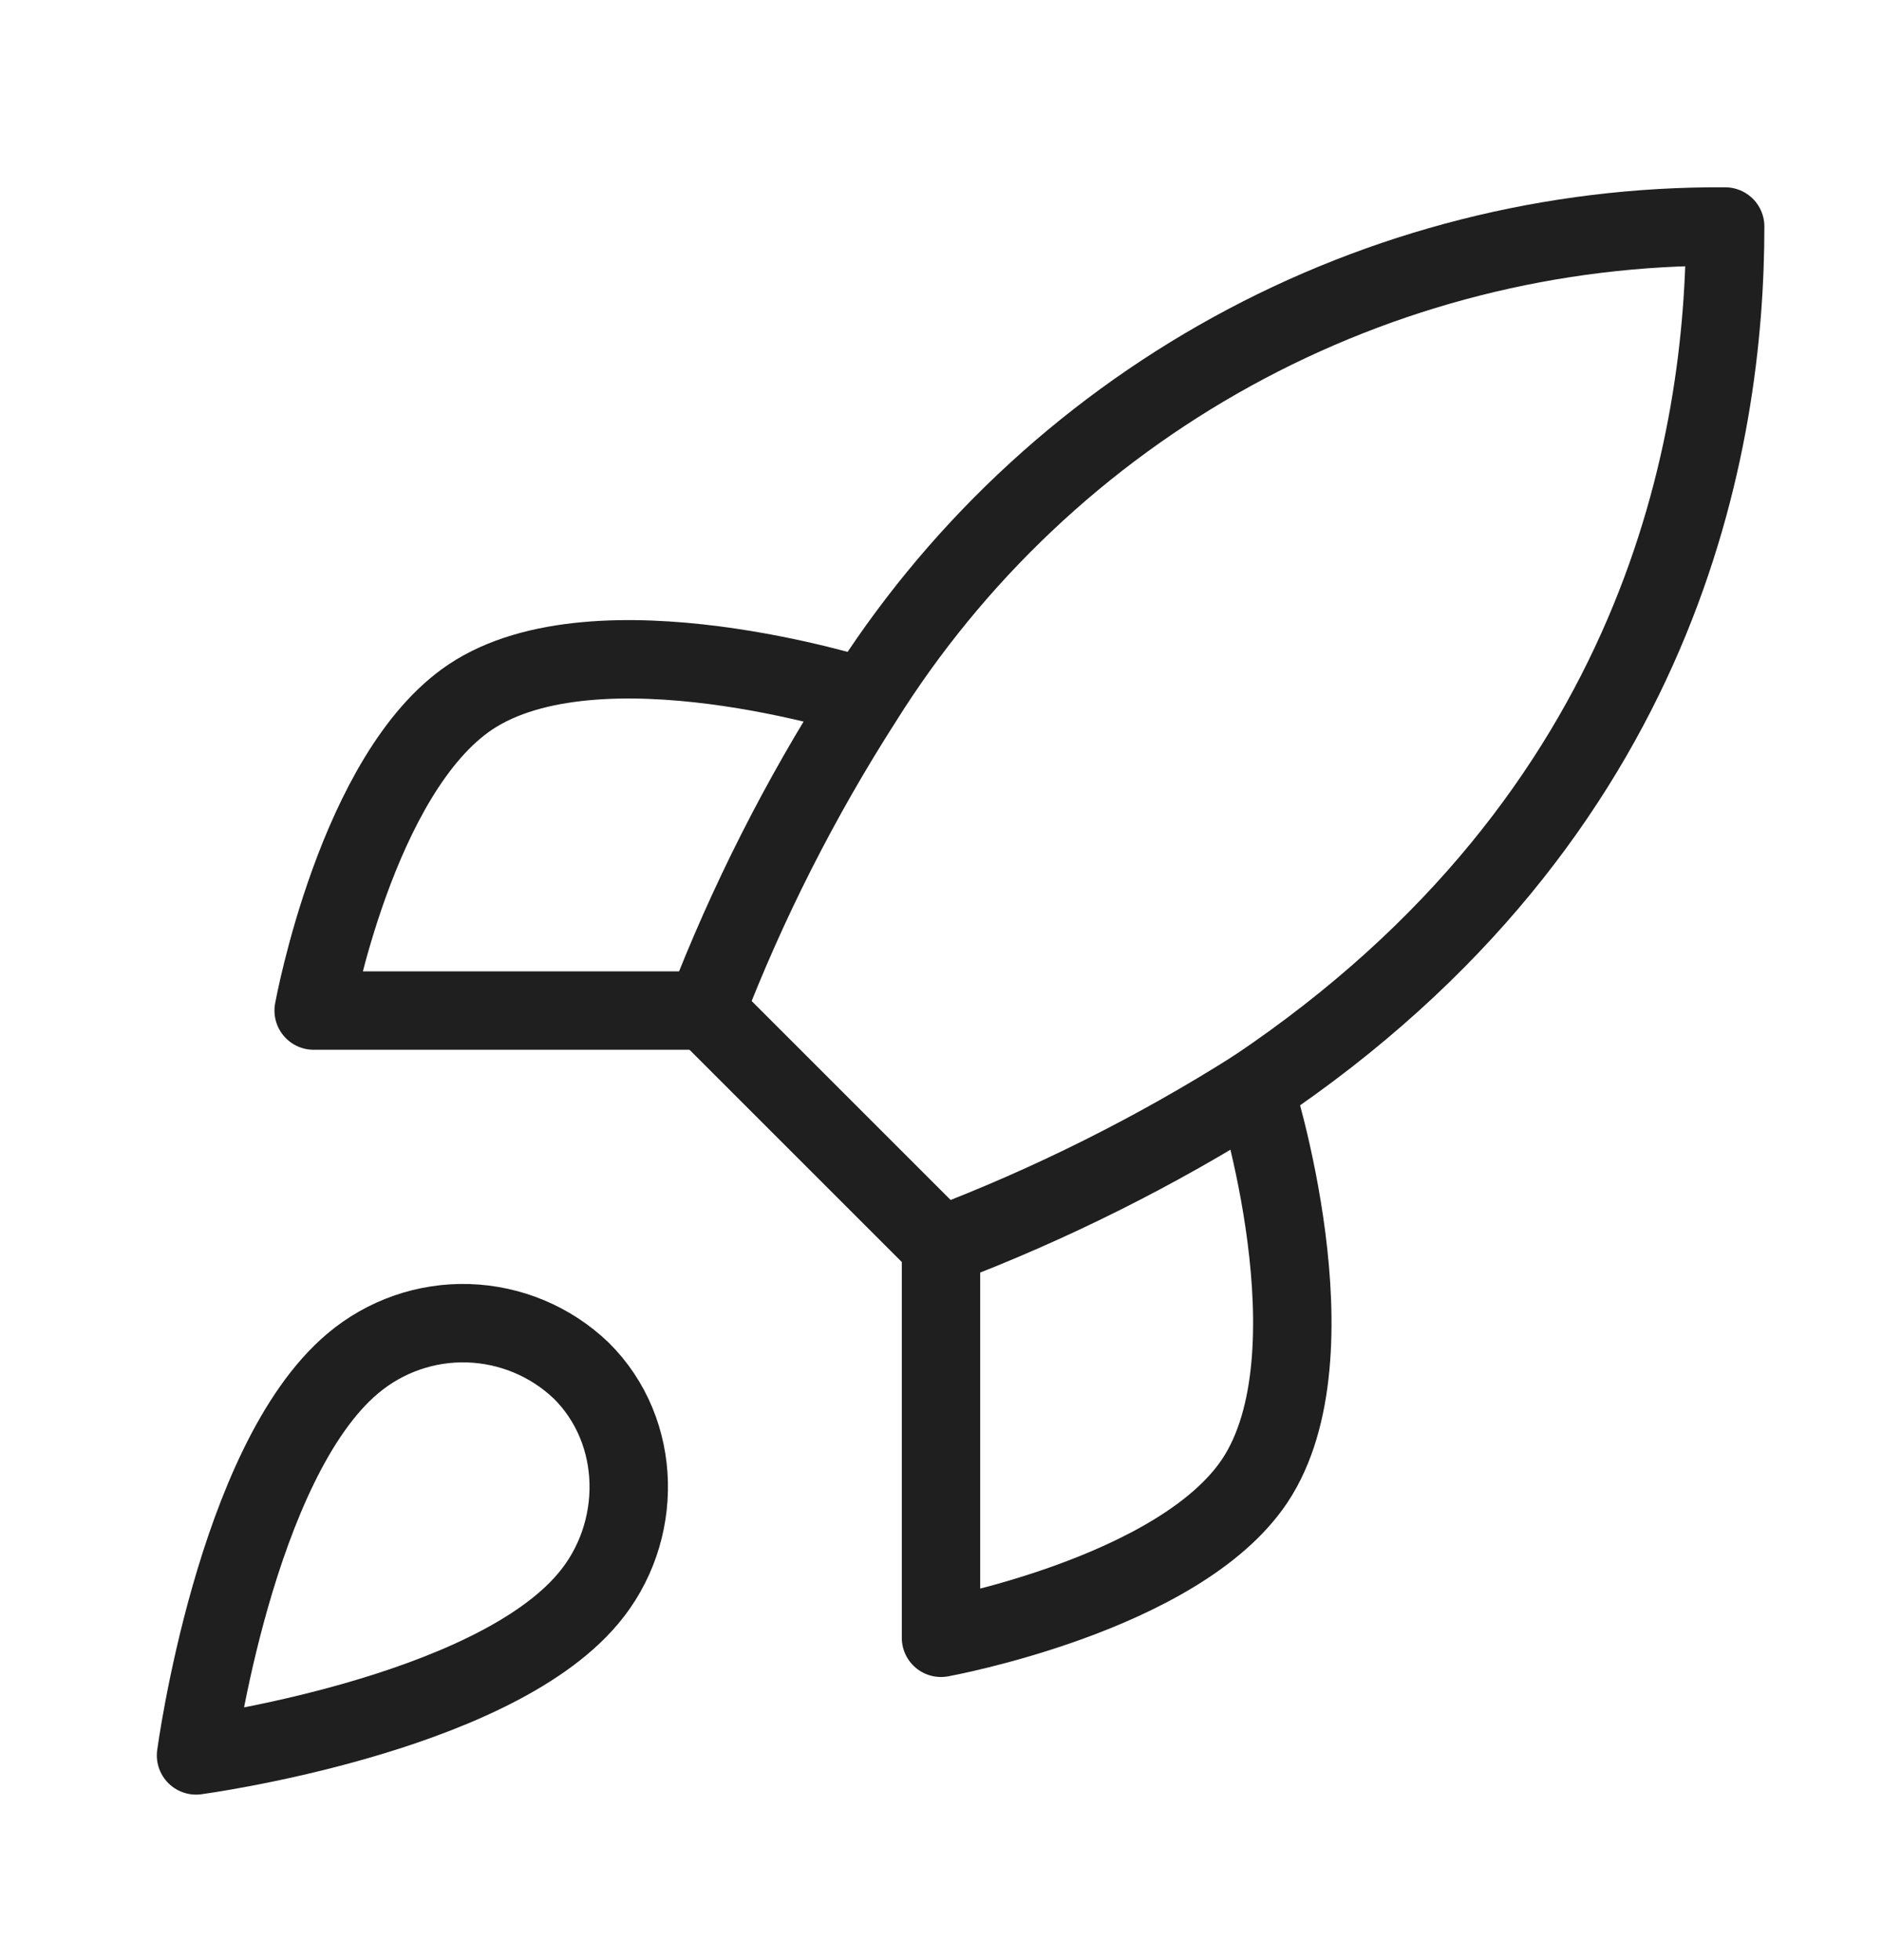
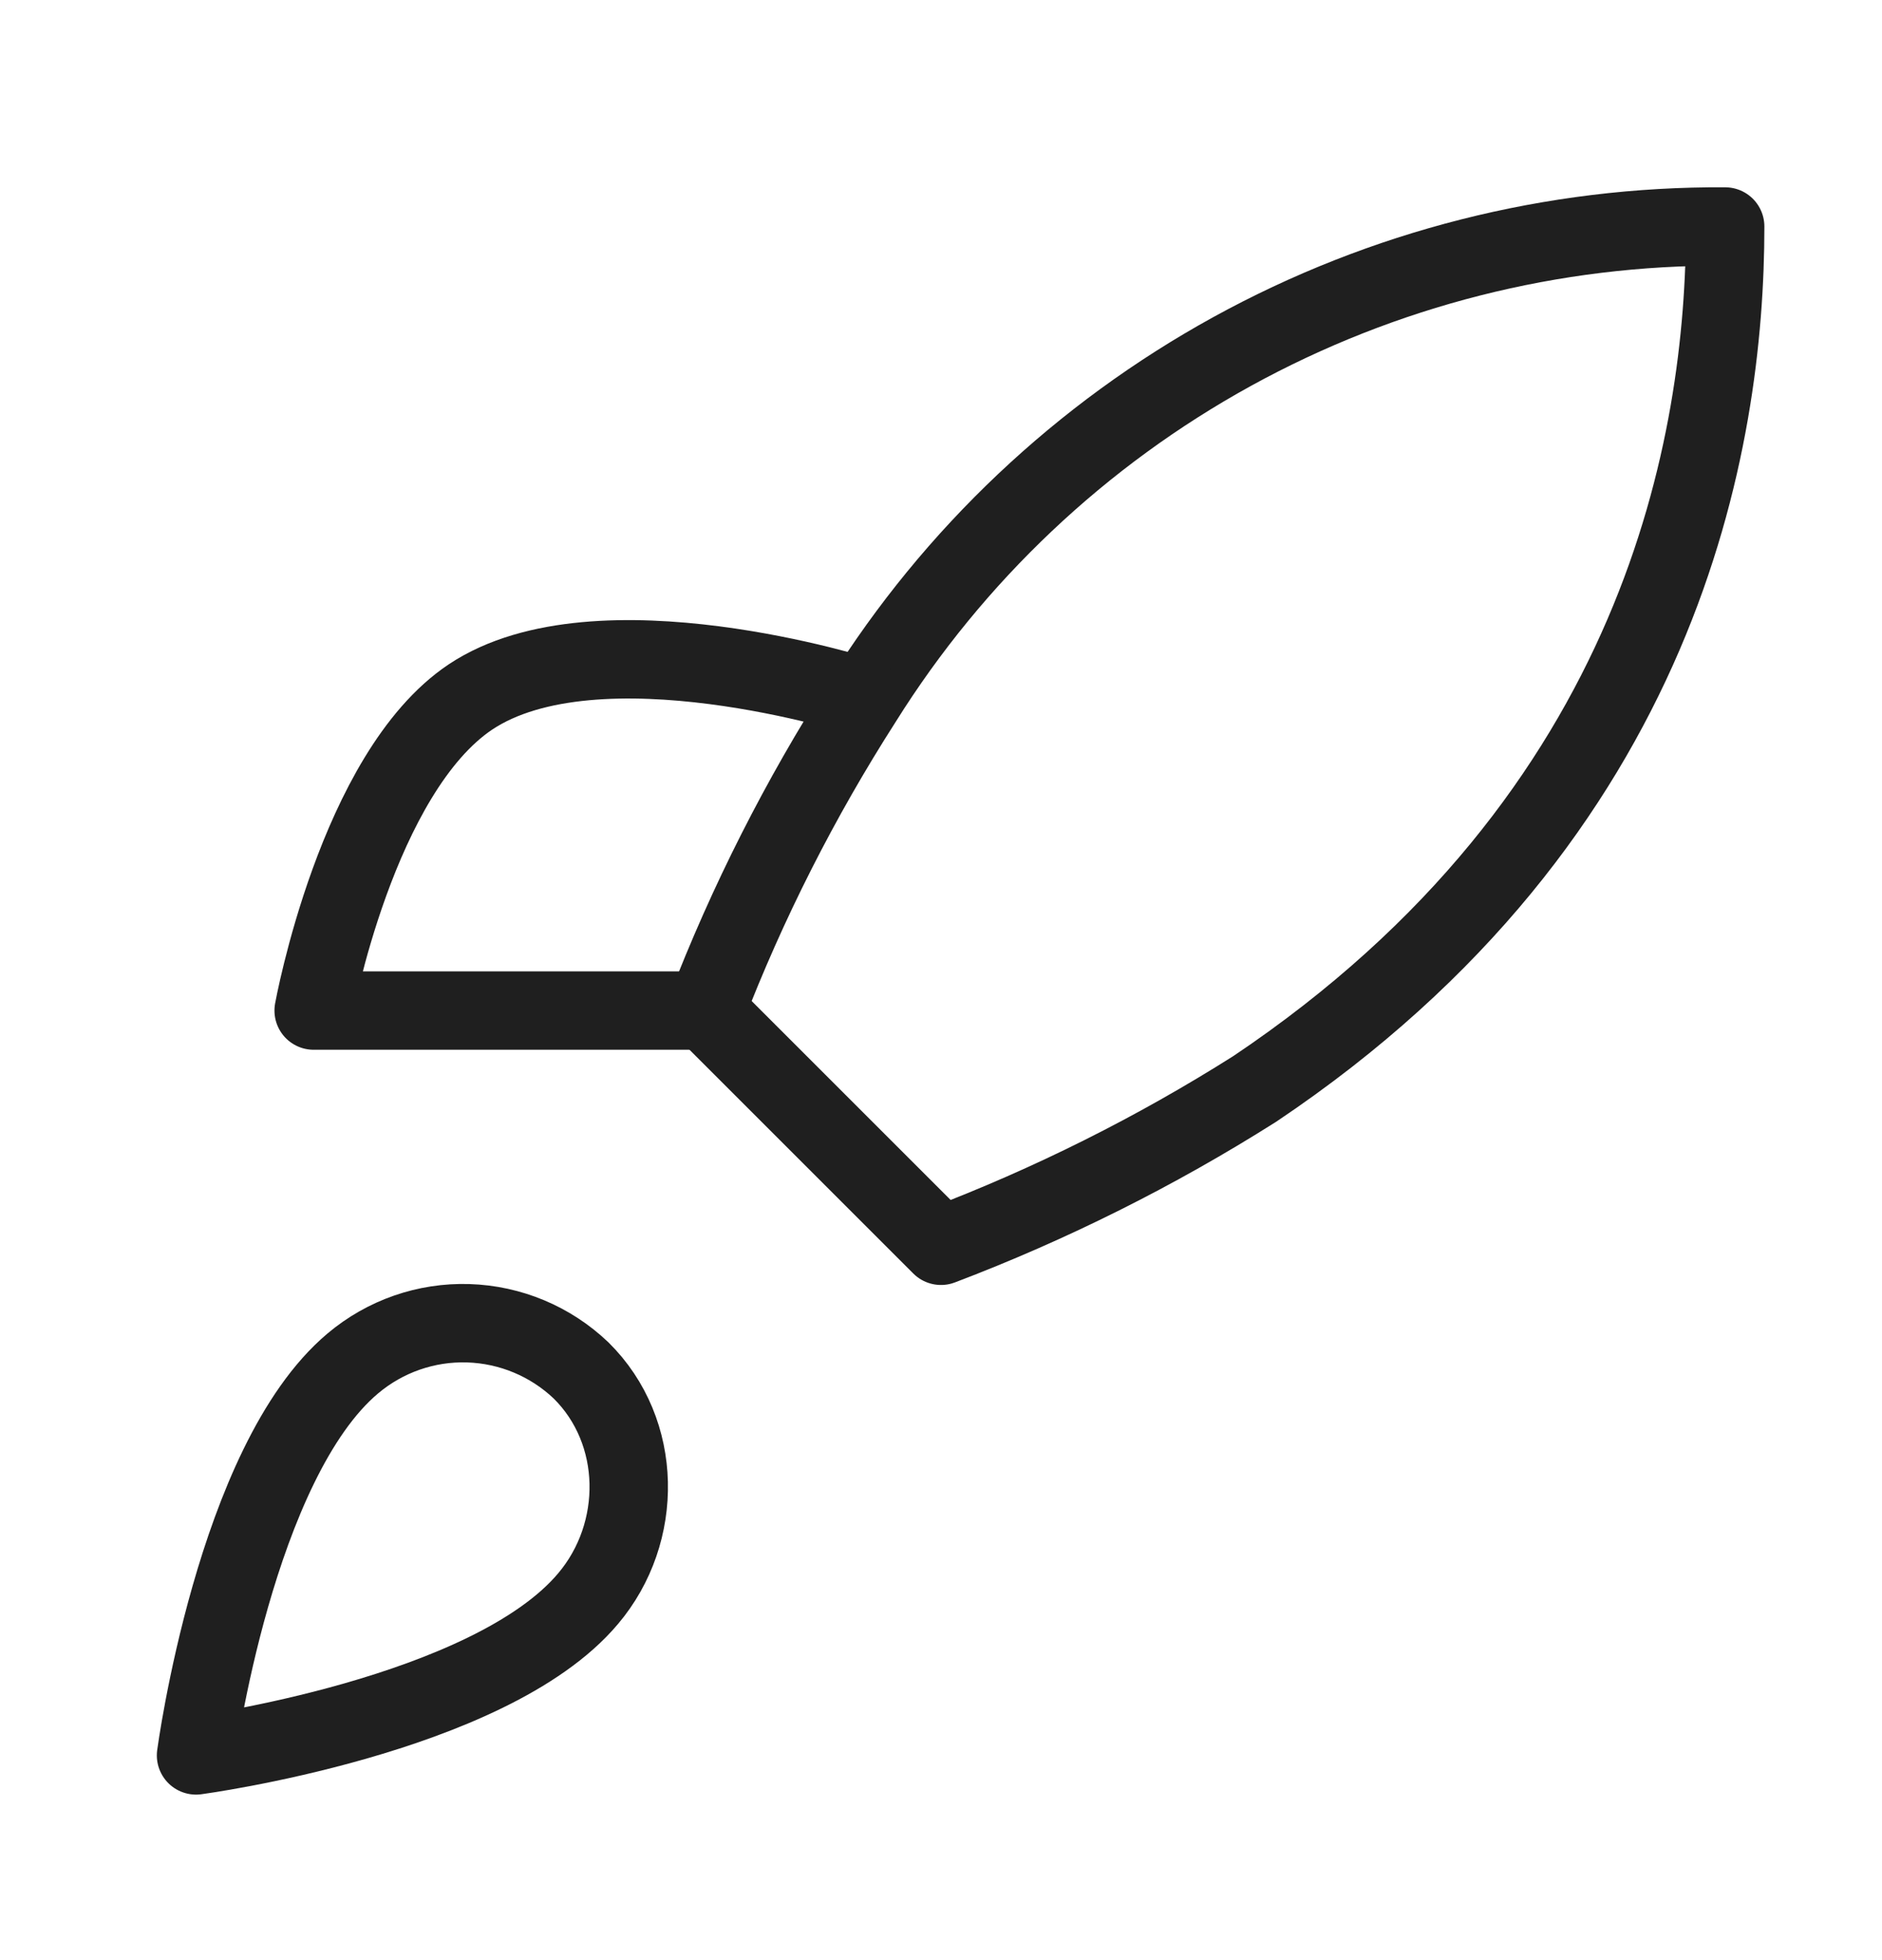
<svg xmlns="http://www.w3.org/2000/svg" width="24" height="25" viewBox="0 0 24 25" fill="none">
  <path d="M4.5 17.389C3 18.649 2.5 22.389 2.5 22.389C2.5 22.389 6.24 21.889 7.5 20.389C8.21 19.549 8.2 18.259 7.41 17.479C7.021 17.108 6.509 16.894 5.972 16.877C5.435 16.86 4.911 17.043 4.5 17.389Z" stroke="#1F1F1F" stroke-linecap="round" stroke-linejoin="round" />
  <path d="M12 15.889L9 12.889C9.532 11.508 10.202 10.185 11 8.939C12.165 7.076 13.788 5.542 15.713 4.483C17.638 3.424 19.803 2.875 22 2.889C22 5.609 21.22 10.389 16 13.889C14.737 14.688 13.397 15.358 12 15.889Z" stroke="#1F1F1F" stroke-linecap="round" stroke-linejoin="round" />
  <path d="M9 12.889H4C4 12.889 4.55 9.859 6 8.889C7.62 7.809 11 8.889 11 8.889" stroke="#1F1F1F" stroke-linecap="round" stroke-linejoin="round" />
-   <path d="M12 15.889V20.889C12 20.889 15.03 20.339 16 18.889C17.08 17.269 16 13.889 16 13.889" stroke="#1F1F1F" stroke-linecap="round" stroke-linejoin="round" />
</svg>